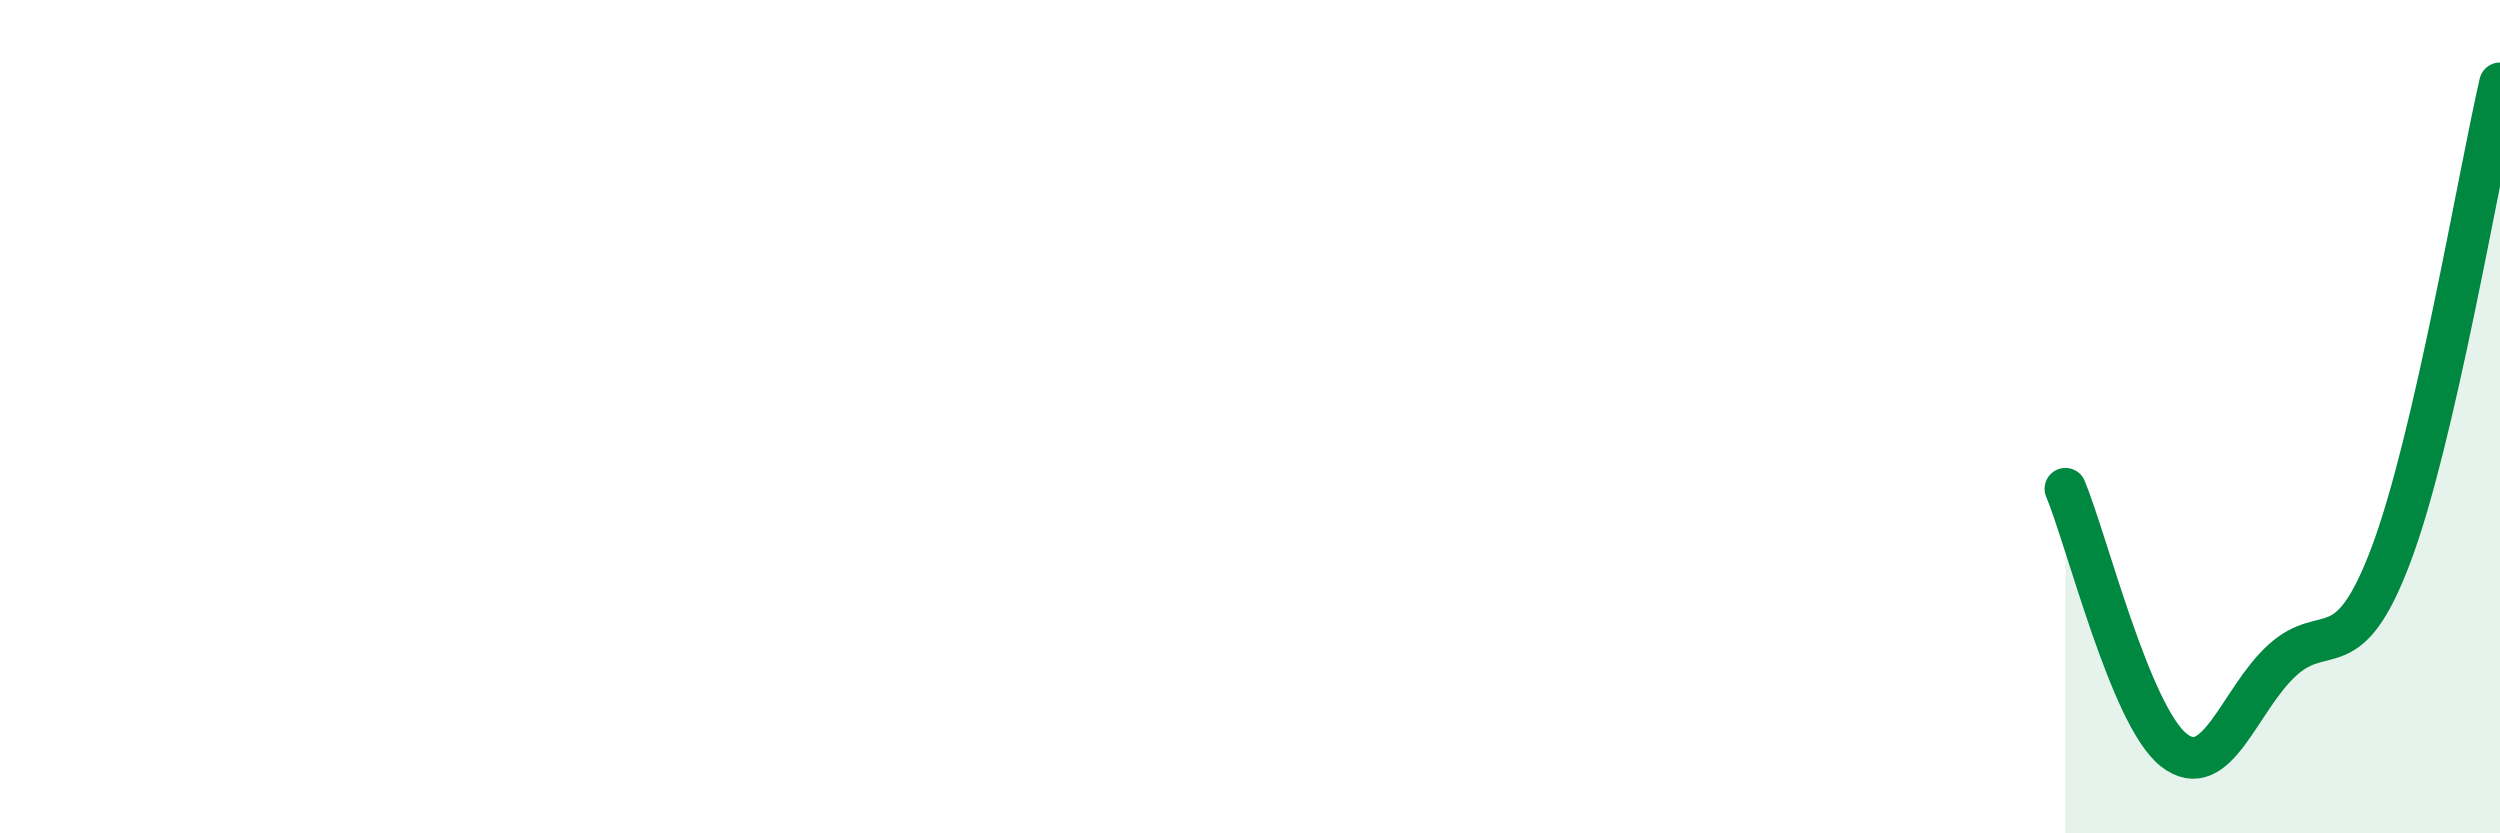
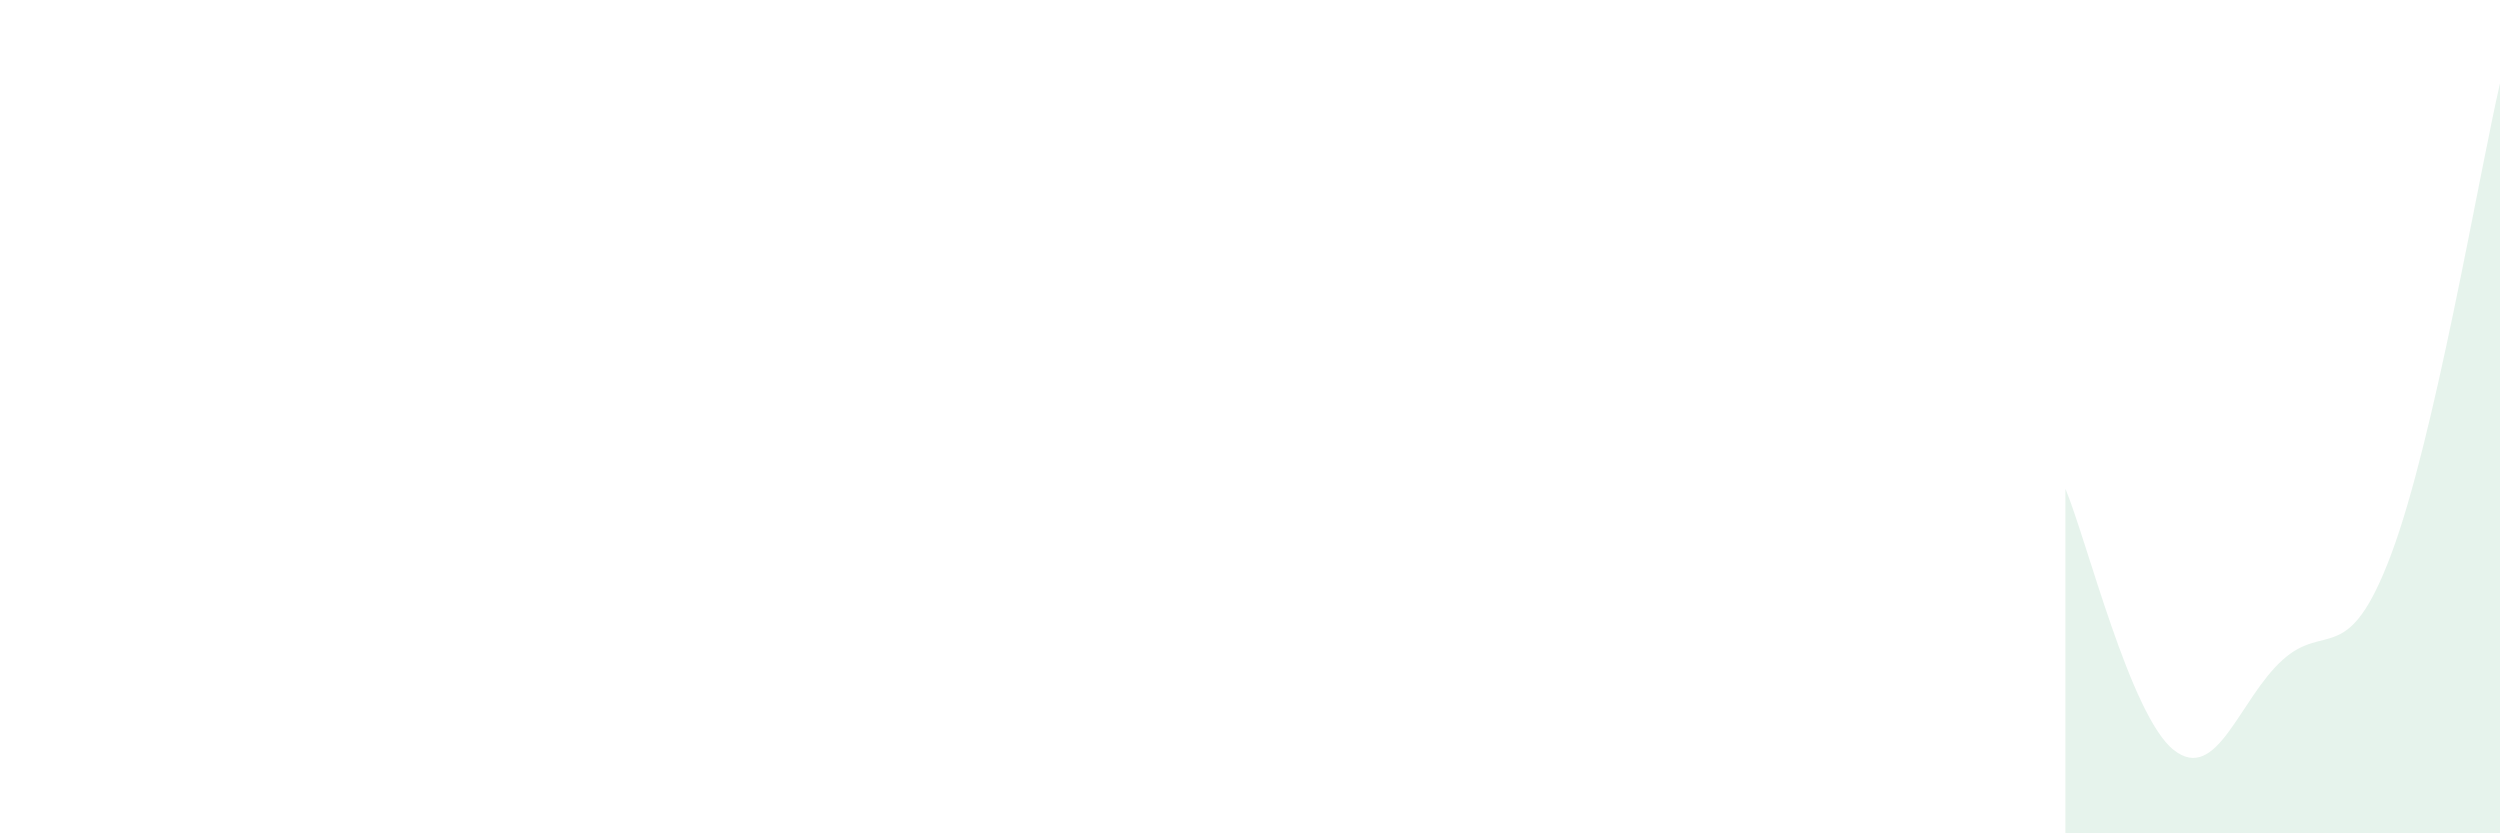
<svg xmlns="http://www.w3.org/2000/svg" width="60" height="20" viewBox="0 0 60 20">
  <path d="M 49.57,11.73 C 50.09,12.98 51.13,17.18 52.17,18 C 53.21,18.82 53.74,16.78 54.78,15.84 C 55.82,14.9 56.35,16.07 57.39,13.3 C 58.43,10.53 59.48,4.26 60,2L60 20L49.57 20Z" fill="#008740" opacity="0.1" stroke-linecap="round" stroke-linejoin="round" />
-   <path d="M 49.57,11.73 C 50.09,12.98 51.13,17.18 52.17,18 C 53.21,18.82 53.74,16.78 54.78,15.84 C 55.82,14.9 56.35,16.07 57.39,13.3 C 58.43,10.53 59.48,4.26 60,2" stroke="#008740" stroke-width="1" fill="none" stroke-linecap="round" stroke-linejoin="round" />
</svg>